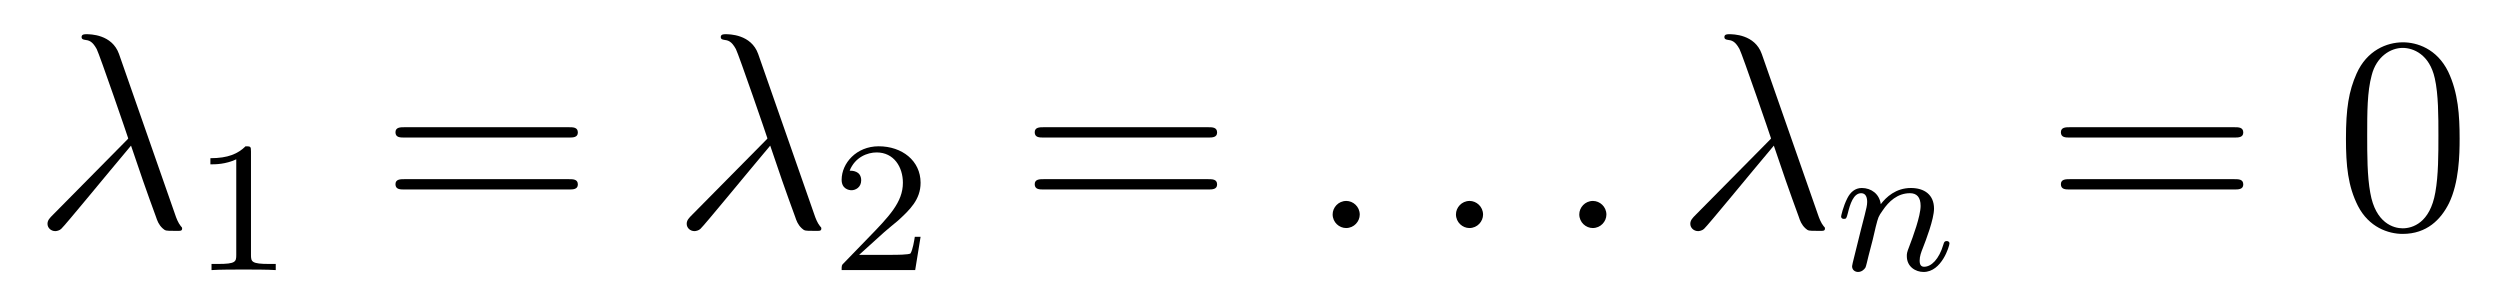
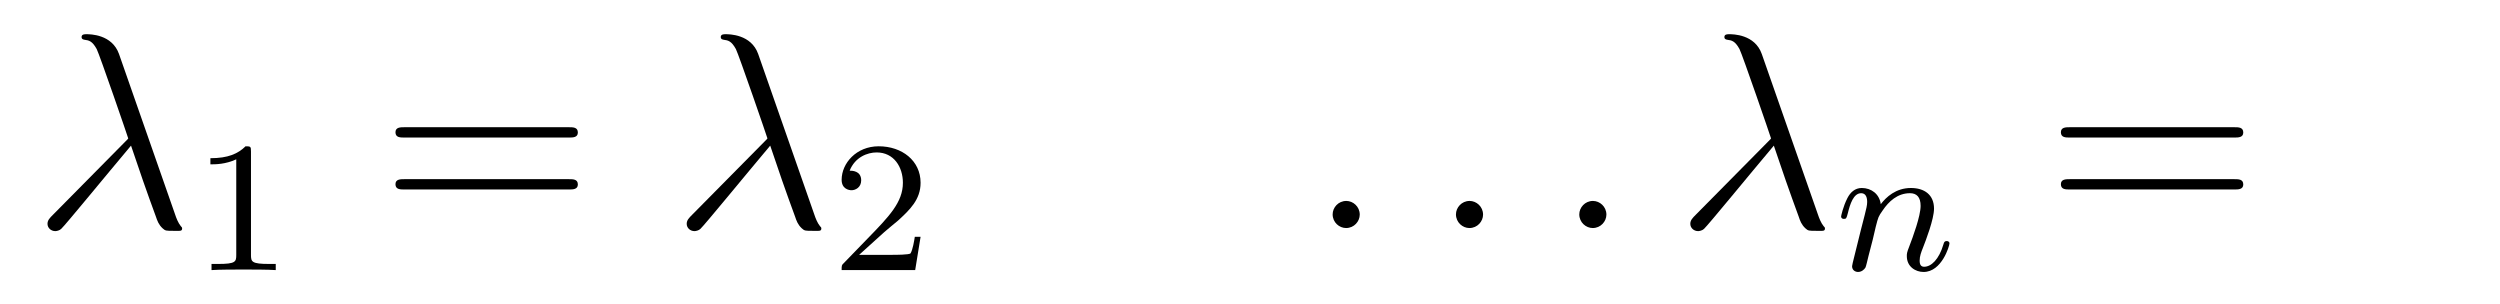
<svg xmlns="http://www.w3.org/2000/svg" height="13pt" version="1.1" viewBox="0 -13 107 13" width="107pt">
  <g id="page1">
    <g transform="matrix(1 0 0 1 -127 651)">
      <path d="M132.094 -661.687C131.795 -662.536 130.851 -662.536 130.695 -662.536C130.623 -662.536 130.492 -662.536 130.492 -662.417C130.492 -662.321 130.564 -662.309 130.623 -662.297C130.803 -662.273 130.946 -662.249 131.138 -661.902C131.257 -661.675 132.488 -658.101 132.488 -658.077C132.488 -658.065 132.476 -658.053 132.381 -657.958L129.273 -654.814C129.129 -654.67 129.033 -654.575 129.033 -654.419C129.033 -654.252 129.177 -654.108 129.368 -654.108C129.416 -654.108 129.548 -654.132 129.619 -654.204C129.811 -654.383 131.52 -656.475 132.608 -657.767C132.919 -656.834 133.301 -655.734 133.672 -654.73C133.732 -654.551 133.791 -654.383 133.959 -654.228C134.078 -654.12 134.102 -654.12 134.437 -654.12H134.664C134.712 -654.12 134.795 -654.12 134.795 -654.216C134.795 -654.264 134.783 -654.276 134.736 -654.324C134.628 -654.455 134.544 -654.67 134.497 -654.814L132.094 -661.687Z" fill-rule="evenodd" />
      <path d="M137.742 -657.516C137.742 -657.731 137.726 -657.739 137.511 -657.739C137.184 -657.42 136.762 -657.229 136.005 -657.229V-656.966C136.22 -656.966 136.65 -656.966 137.112 -657.181V-653.093C137.112 -652.798 137.089 -652.703 136.332 -652.703H136.053V-652.44C136.379 -652.464 137.065 -652.464 137.423 -652.464C137.782 -652.464 138.475 -652.464 138.802 -652.44V-652.703H138.523C137.766 -652.703 137.742 -652.798 137.742 -653.093V-657.516Z" fill-rule="evenodd" />
      <path d="M151.349 -658.113C151.516 -658.113 151.732 -658.113 151.732 -658.328C151.732 -658.555 151.528 -658.555 151.349 -658.555H144.308C144.141 -658.555 143.926 -658.555 143.926 -658.34C143.926 -658.113 144.129 -658.113 144.308 -658.113H151.349ZM151.349 -655.89C151.516 -655.89 151.732 -655.89 151.732 -656.105C151.732 -656.332 151.528 -656.332 151.349 -656.332H144.308C144.141 -656.332 143.926 -656.332 143.926 -656.117C143.926 -655.89 144.129 -655.89 144.308 -655.89H151.349Z" fill-rule="evenodd" />
      <path d="M159.451 -661.687C159.152 -662.536 158.208 -662.536 158.052 -662.536C157.981 -662.536 157.849 -662.536 157.849 -662.417C157.849 -662.321 157.921 -662.309 157.981 -662.297C158.16 -662.273 158.303 -662.249 158.495 -661.902C158.614 -661.675 159.846 -658.101 159.846 -658.077C159.846 -658.065 159.833 -658.053 159.738 -657.958L156.63 -654.814C156.486 -654.67 156.391 -654.575 156.391 -654.419C156.391 -654.252 156.534 -654.108 156.725 -654.108C156.773 -654.108 156.905 -654.132 156.977 -654.204C157.168 -654.383 158.877 -656.475 159.965 -657.767C160.276 -656.834 160.658 -655.734 161.029 -654.73C161.089 -654.551 161.148 -654.383 161.316 -654.228C161.435 -654.12 161.459 -654.12 161.794 -654.12H162.021C162.069 -654.12 162.153 -654.12 162.153 -654.216C162.153 -654.264 162.141 -654.276 162.093 -654.324C161.985 -654.455 161.902 -654.67 161.854 -654.814L159.451 -661.687Z" fill-rule="evenodd" />
      <path d="M164.847 -654.066C164.975 -654.185 165.309 -654.448 165.437 -654.56C165.931 -655.014 166.401 -655.452 166.401 -656.177C166.401 -657.125 165.604 -657.739 164.608 -657.739C163.652 -657.739 163.022 -657.014 163.022 -656.305C163.022 -655.914 163.333 -655.858 163.445 -655.858C163.612 -655.858 163.859 -655.978 163.859 -656.281C163.859 -656.695 163.461 -656.695 163.365 -656.695C163.596 -657.277 164.13 -657.476 164.52 -657.476C165.262 -657.476 165.644 -656.847 165.644 -656.177C165.644 -655.348 165.062 -654.743 164.122 -653.779L163.118 -652.743C163.022 -652.655 163.022 -652.639 163.022 -652.44H166.17L166.401 -653.866H166.154C166.13 -653.707 166.066 -653.308 165.971 -653.157C165.923 -653.093 165.317 -653.093 165.19 -653.093H163.771L164.847 -654.066Z" fill-rule="evenodd" />
-       <path d="M178.709 -658.113C178.876 -658.113 179.092 -658.113 179.092 -658.328C179.092 -658.555 178.888 -658.555 178.709 -658.555H171.668C171.501 -658.555 171.286 -658.555 171.286 -658.34C171.286 -658.113 171.489 -658.113 171.668 -658.113H178.709ZM178.709 -655.89C178.876 -655.89 179.092 -655.89 179.092 -656.105C179.092 -656.332 178.888 -656.332 178.709 -656.332H171.668C171.501 -656.332 171.286 -656.332 171.286 -656.117C171.286 -655.89 171.489 -655.89 171.668 -655.89H178.709Z" fill-rule="evenodd" />
      <path d="M185.197 -654.814C185.197 -655.16 184.91 -655.4 184.623 -655.4C184.276 -655.4 184.037 -655.113 184.037 -654.826C184.037 -654.479 184.324 -654.24 184.611 -654.24C184.958 -654.24 185.197 -654.527 185.197 -654.814Z" fill-rule="evenodd" />
      <path d="M190.475 -654.814C190.475 -655.16 190.188 -655.4 189.901 -655.4C189.555 -655.4 189.315 -655.113 189.315 -654.826C189.315 -654.479 189.602 -654.24 189.889 -654.24C190.236 -654.24 190.475 -654.527 190.475 -654.814Z" fill-rule="evenodd" />
      <path d="M195.754 -654.814C195.754 -655.16 195.467 -655.4 195.179 -655.4C194.833 -655.4 194.593 -655.113 194.593 -654.826C194.593 -654.479 194.881 -654.24 195.168 -654.24C195.514 -654.24 195.754 -654.527 195.754 -654.814Z" fill-rule="evenodd" />
      <path d="M202.405 -661.687C202.108 -662.536 201.163 -662.536 201.007 -662.536C200.935 -662.536 200.804 -662.536 200.804 -662.417C200.804 -662.321 200.875 -662.309 200.935 -662.297C201.115 -662.273 201.258 -662.249 201.45 -661.902C201.569 -661.675 202.8 -658.101 202.8 -658.077C202.8 -658.065 202.788 -658.053 202.693 -657.958L199.584 -654.814C199.441 -654.67 199.345 -654.575 199.345 -654.419C199.345 -654.252 199.489 -654.108 199.68 -654.108C199.728 -654.108 199.86 -654.132 199.932 -654.204C200.123 -654.383 201.832 -656.475 202.92 -657.767C203.231 -656.834 203.614 -655.734 203.984 -654.73C204.043 -654.551 204.103 -654.383 204.271 -654.228C204.39 -654.12 204.414 -654.12 204.749 -654.12H204.976C205.024 -654.12 205.108 -654.12 205.108 -654.216C205.108 -654.264 205.096 -654.276 205.048 -654.324C204.94 -654.455 204.857 -654.67 204.809 -654.814L202.405 -661.687Z" fill-rule="evenodd" />
      <path d="M207.154 -653.747C207.178 -653.866 207.257 -654.169 207.281 -654.289C207.392 -654.719 207.392 -654.727 207.576 -654.99C207.839 -655.38 208.213 -655.731 208.747 -655.731C209.034 -655.731 209.202 -655.564 209.202 -655.189C209.202 -654.751 208.867 -653.842 208.716 -653.452C208.612 -653.189 208.612 -653.141 208.612 -653.037C208.612 -652.583 208.986 -652.36 209.329 -652.36C210.11 -652.36 210.437 -653.476 210.437 -653.579C210.437 -653.659 210.373 -653.683 210.317 -653.683C210.222 -653.683 210.205 -653.627 210.181 -653.547C209.99 -652.894 209.656 -652.583 209.353 -652.583C209.225 -652.583 209.161 -652.663 209.161 -652.846C209.161 -653.03 209.225 -653.205 209.305 -653.404C209.425 -653.707 209.776 -654.623 209.776 -655.07C209.776 -655.667 209.36 -655.954 208.787 -655.954C208.142 -655.954 207.727 -655.564 207.497 -655.261C207.44 -655.699 207.09 -655.954 206.683 -655.954C206.396 -655.954 206.197 -655.771 206.07 -655.524C205.879 -655.149 205.799 -654.751 205.799 -654.735C205.799 -654.663 205.855 -654.631 205.919 -654.631C206.022 -654.631 206.03 -654.663 206.086 -654.87C206.182 -655.261 206.326 -655.731 206.659 -655.731C206.867 -655.731 206.915 -655.532 206.915 -655.357C206.915 -655.213 206.875 -655.062 206.81 -654.799C206.795 -654.735 206.676 -654.265 206.644 -654.153L206.348 -652.958C206.317 -652.838 206.269 -652.639 206.269 -652.607C206.269 -652.424 206.42 -652.36 206.524 -652.36C206.668 -652.36 206.788 -652.456 206.843 -652.552C206.867 -652.599 206.93 -652.87 206.97 -653.037L207.154 -653.747Z" fill-rule="evenodd" />
      <path d="M222.629 -658.113C222.797 -658.113 223.012 -658.113 223.012 -658.328C223.012 -658.555 222.809 -658.555 222.629 -658.555H215.588C215.42 -658.555 215.206 -658.555 215.206 -658.34C215.206 -658.113 215.408 -658.113 215.588 -658.113H222.629ZM222.629 -655.89C222.797 -655.89 223.012 -655.89 223.012 -656.105C223.012 -656.332 222.809 -656.332 222.629 -656.332H215.588C215.42 -656.332 215.206 -656.332 215.206 -656.117C215.206 -655.89 215.408 -655.89 215.588 -655.89H222.629Z" fill-rule="evenodd" />
-       <path d="M232.272 -658.065C232.272 -659.058 232.213 -660.026 231.782 -660.934C231.293 -661.927 230.431 -662.189 229.846 -662.189C229.152 -662.189 228.304 -661.843 227.862 -660.851C227.527 -660.097 227.407 -659.356 227.407 -658.065C227.407 -656.906 227.491 -656.033 227.921 -655.184C228.388 -654.276 229.212 -653.989 229.834 -653.989C230.874 -653.989 231.472 -654.611 231.818 -655.304C232.249 -656.2 232.272 -657.372 232.272 -658.065ZM229.834 -654.228C229.452 -654.228 228.674 -654.443 228.448 -655.746C228.316 -656.463 228.316 -657.372 228.316 -658.209C228.316 -659.189 228.316 -660.073 228.508 -660.779C228.71 -661.58 229.32 -661.95 229.834 -661.95C230.288 -661.95 230.982 -661.675 231.209 -660.648C231.364 -659.966 231.364 -659.022 231.364 -658.209C231.364 -657.408 231.364 -656.499 231.233 -655.77C231.006 -654.455 230.252 -654.228 229.834 -654.228Z" fill-rule="evenodd" />
    </g>
  </g>
</svg>